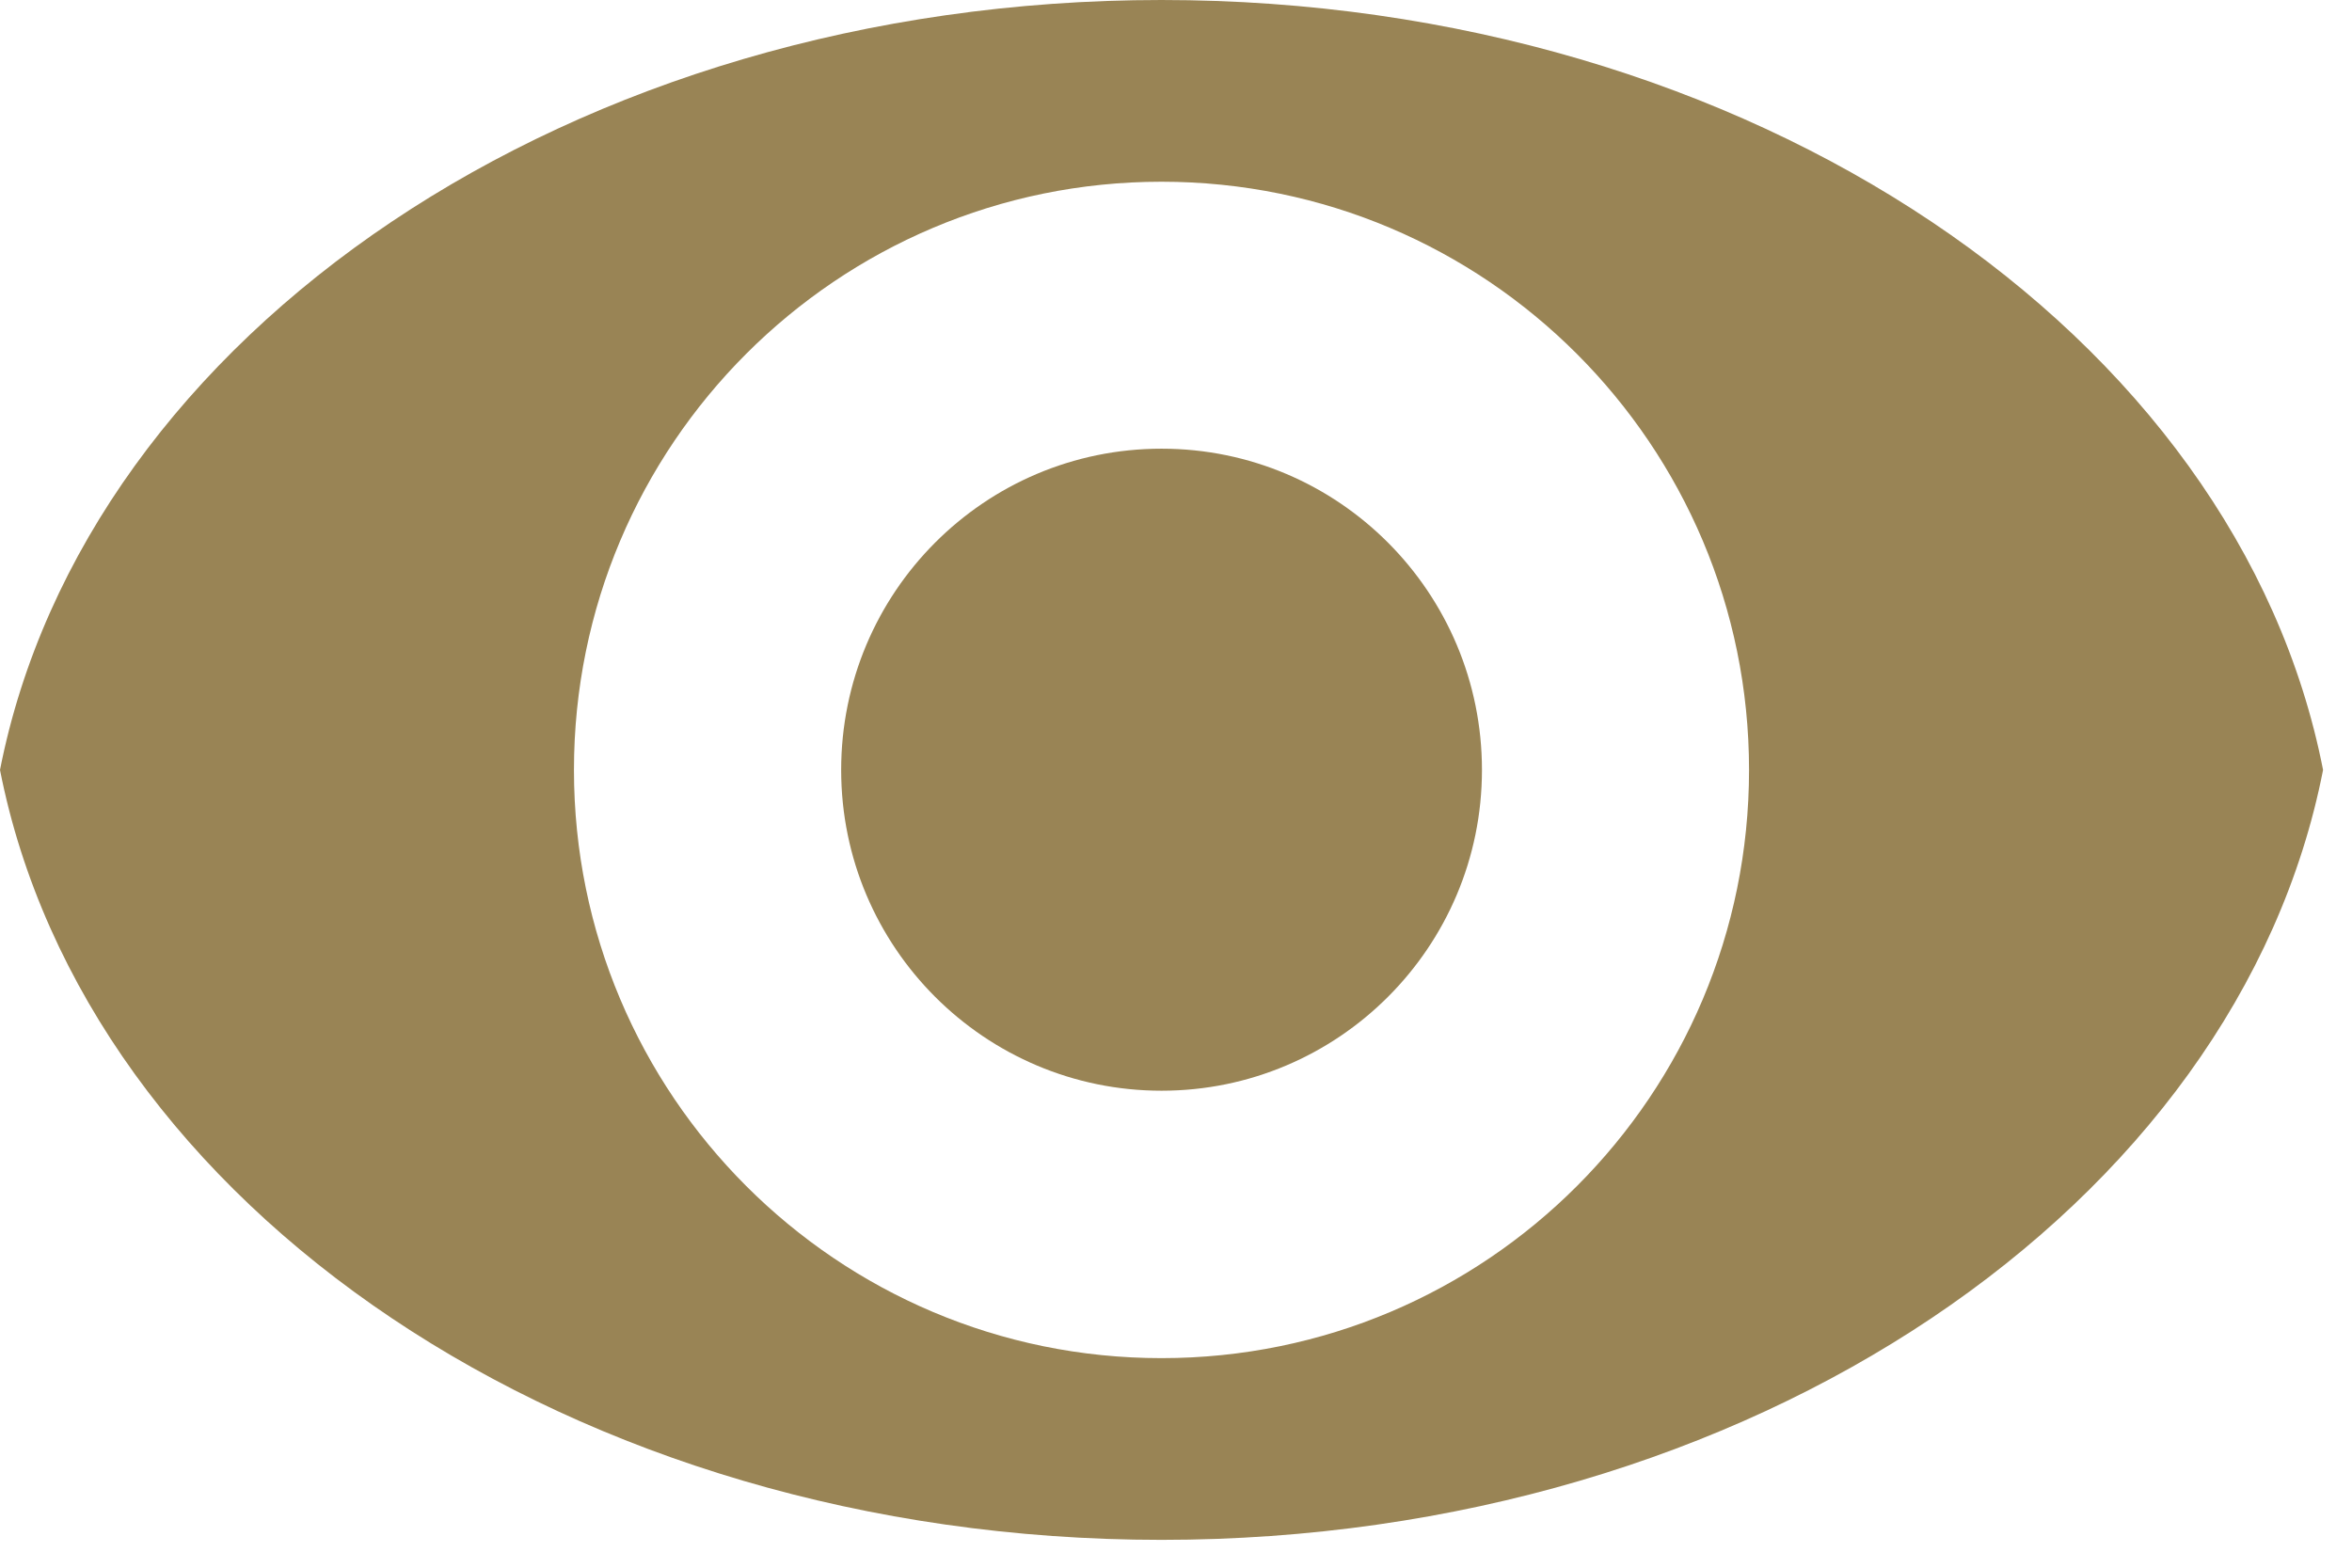
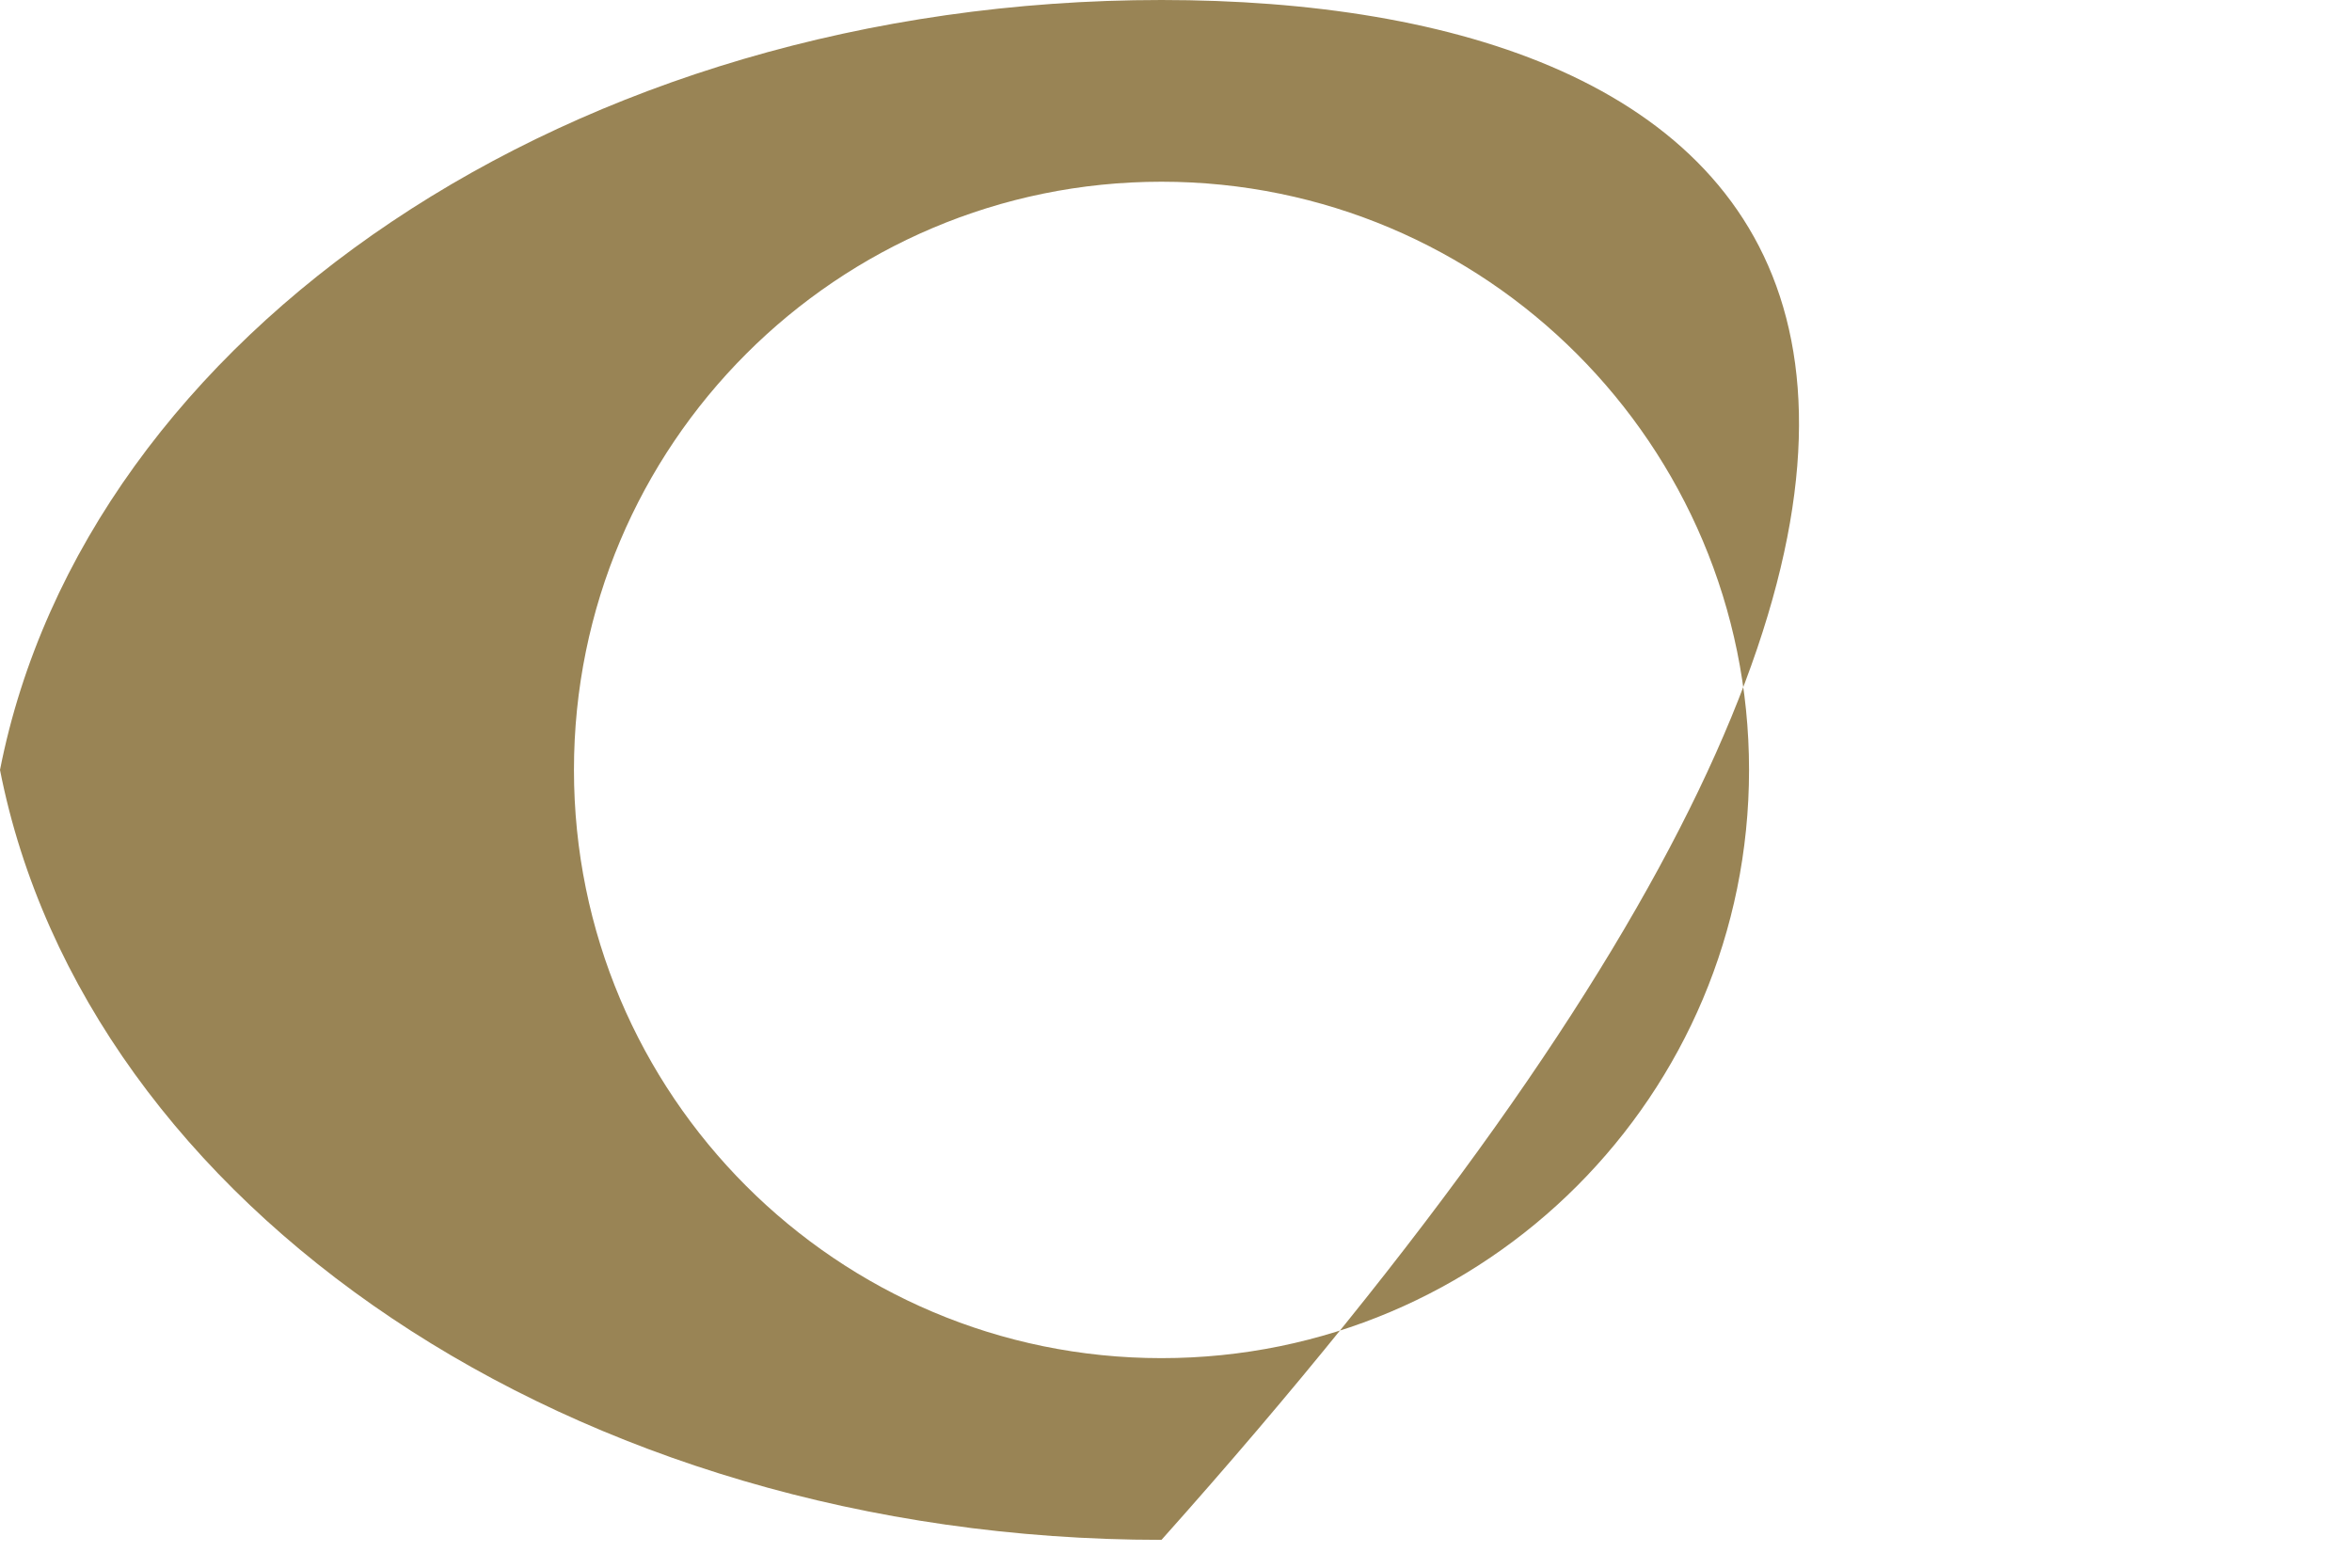
<svg xmlns="http://www.w3.org/2000/svg" width="36" height="24" viewBox="0 0 36 24" fill="none">
-   <path d="M17.778 0C8.756 0 1.311 5.118 0 11.787C1.311 18.455 8.756 23.574 17.778 23.574C26.801 23.574 34.253 18.455 35.557 11.787C34.253 5.118 26.801 0 17.778 0ZM17.778 20.792C12.815 20.792 8.785 16.764 8.785 11.787C8.785 6.809 12.815 2.782 17.778 2.782C22.741 2.782 26.771 6.809 26.771 11.787C26.771 16.764 22.749 20.792 17.778 20.792Z" fill="#998455" />
-   <path d="M17.779 6.869C15.068 6.869 12.875 9.072 12.875 11.787C12.875 14.502 15.075 16.698 17.779 16.698C20.483 16.698 22.683 14.502 22.683 11.787C22.683 9.072 20.49 6.869 17.779 6.869Z" fill="#998455" />
+   <path d="M17.778 0C8.756 0 1.311 5.118 0 11.787C1.311 18.455 8.756 23.574 17.778 23.574C34.253 5.118 26.801 0 17.778 0ZM17.778 20.792C12.815 20.792 8.785 16.764 8.785 11.787C8.785 6.809 12.815 2.782 17.778 2.782C22.741 2.782 26.771 6.809 26.771 11.787C26.771 16.764 22.749 20.792 17.778 20.792Z" fill="#998455" />
</svg>